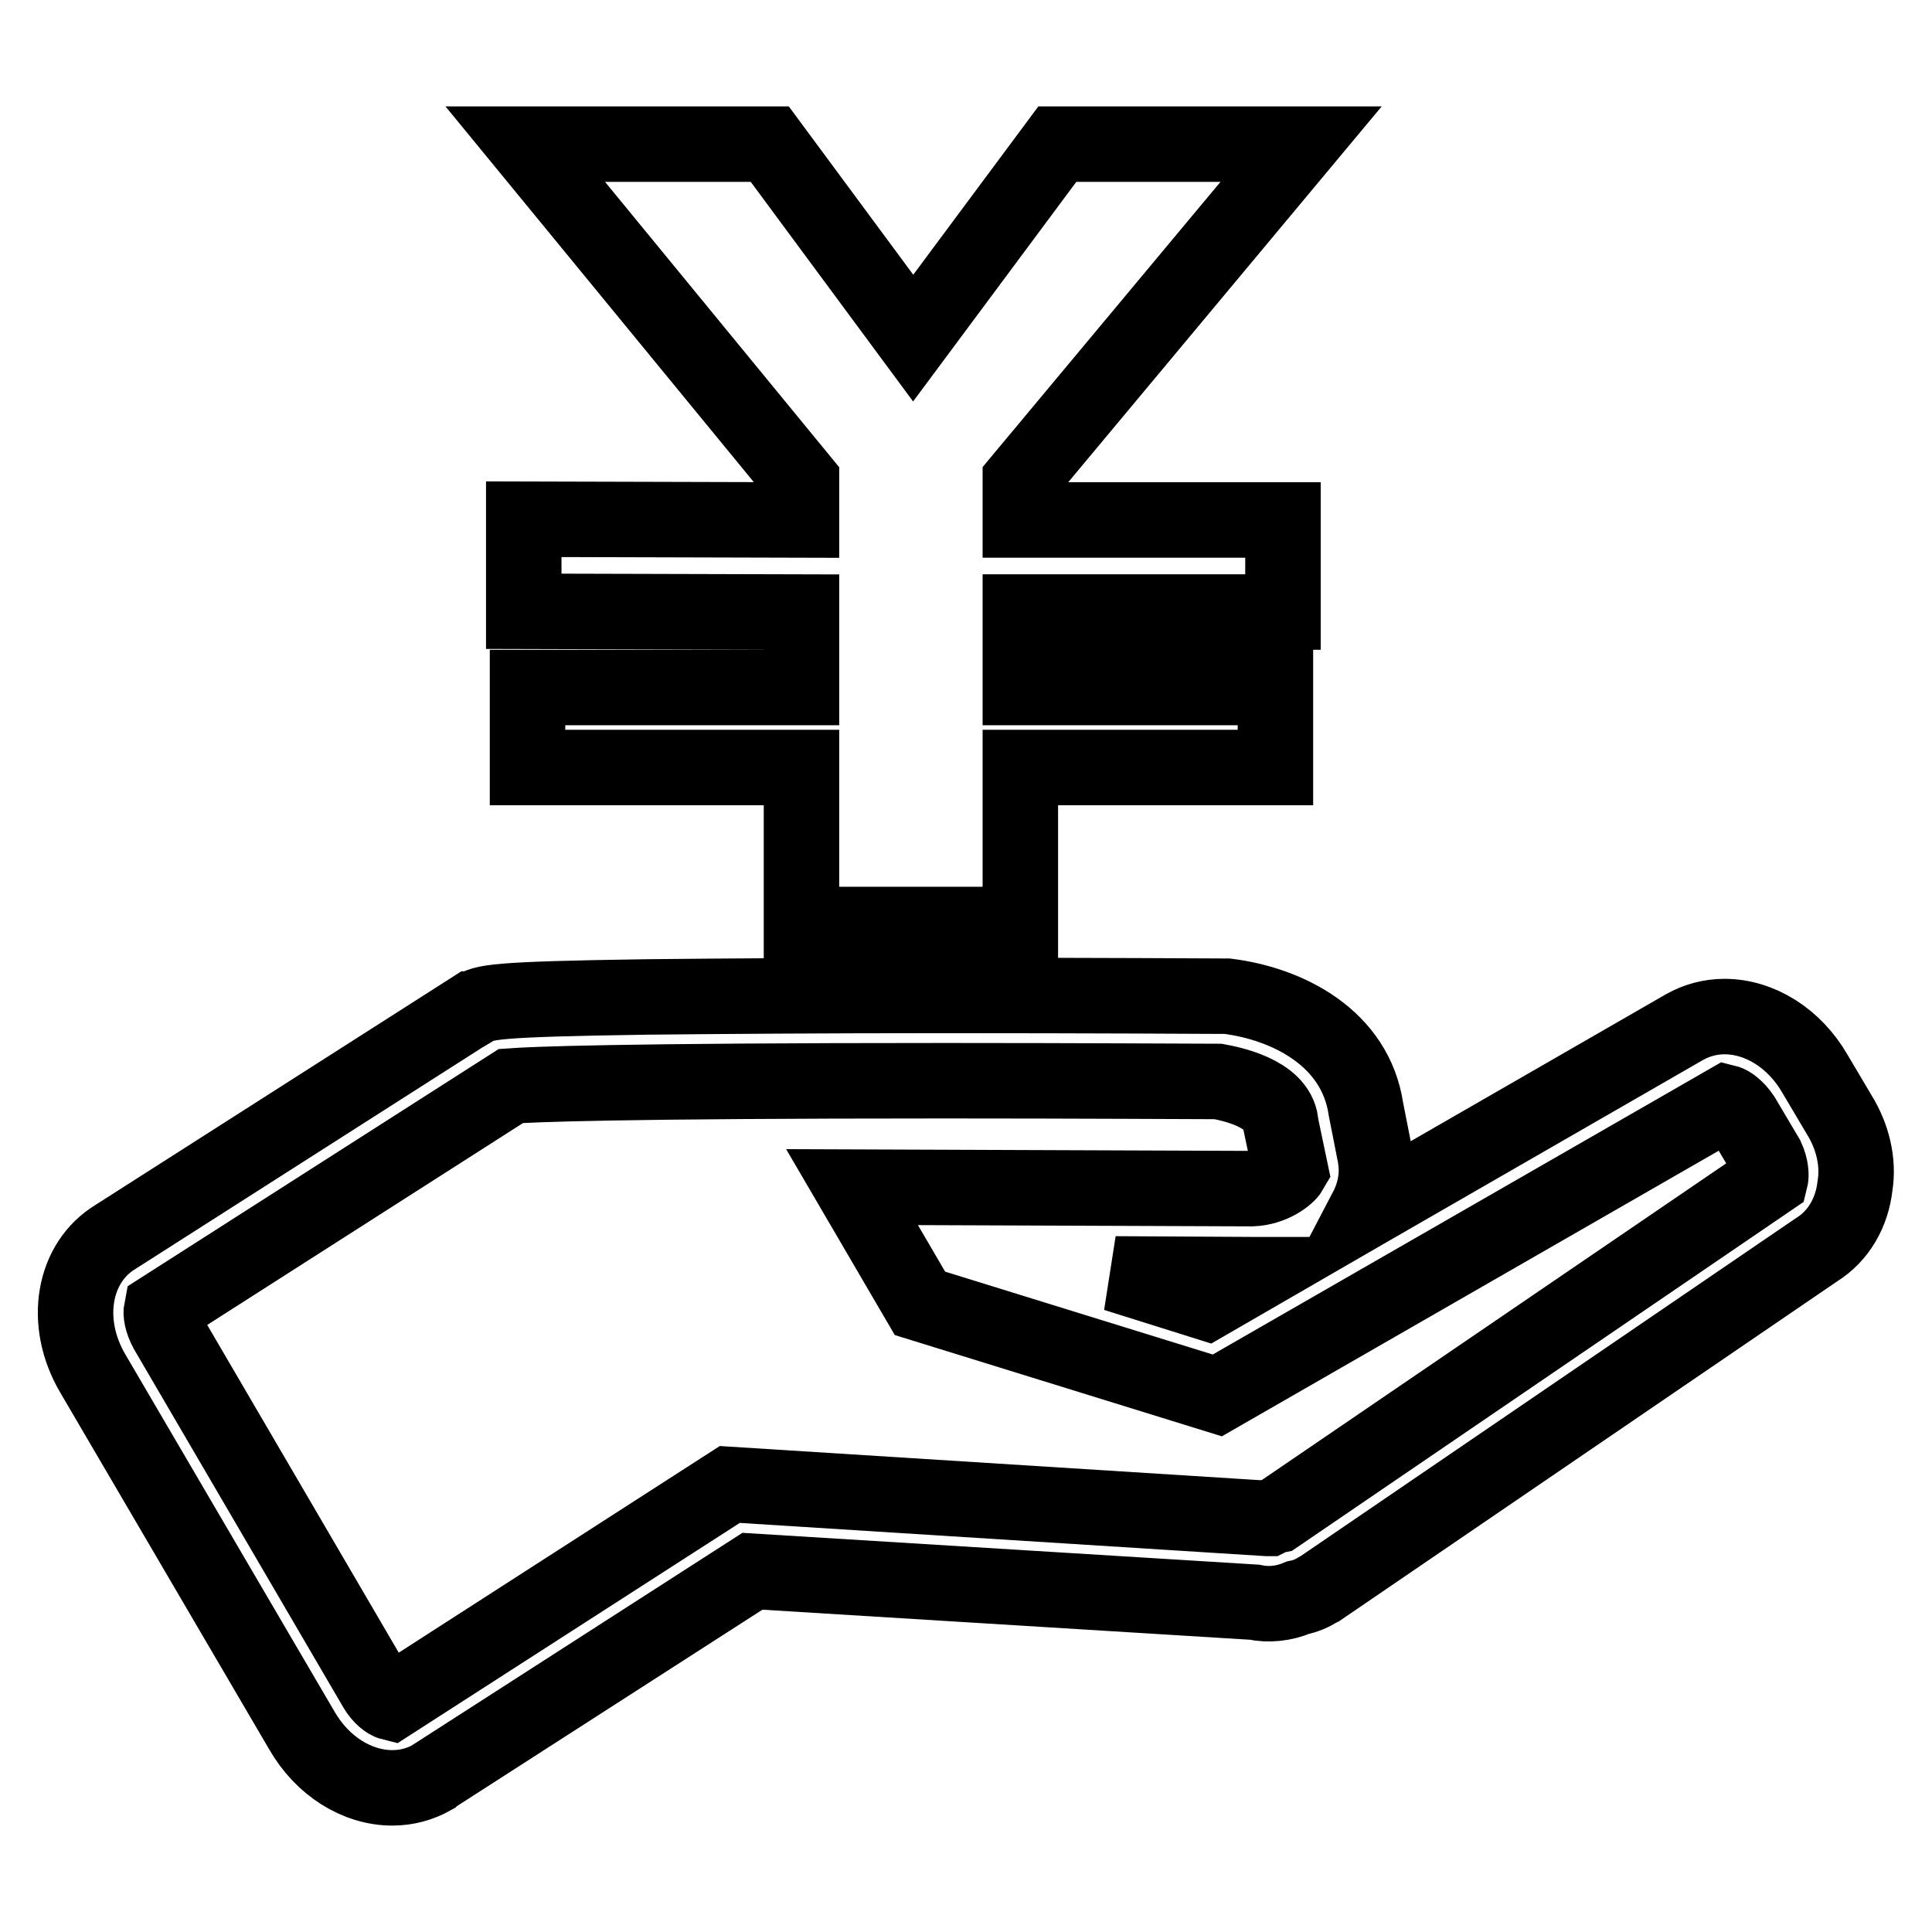
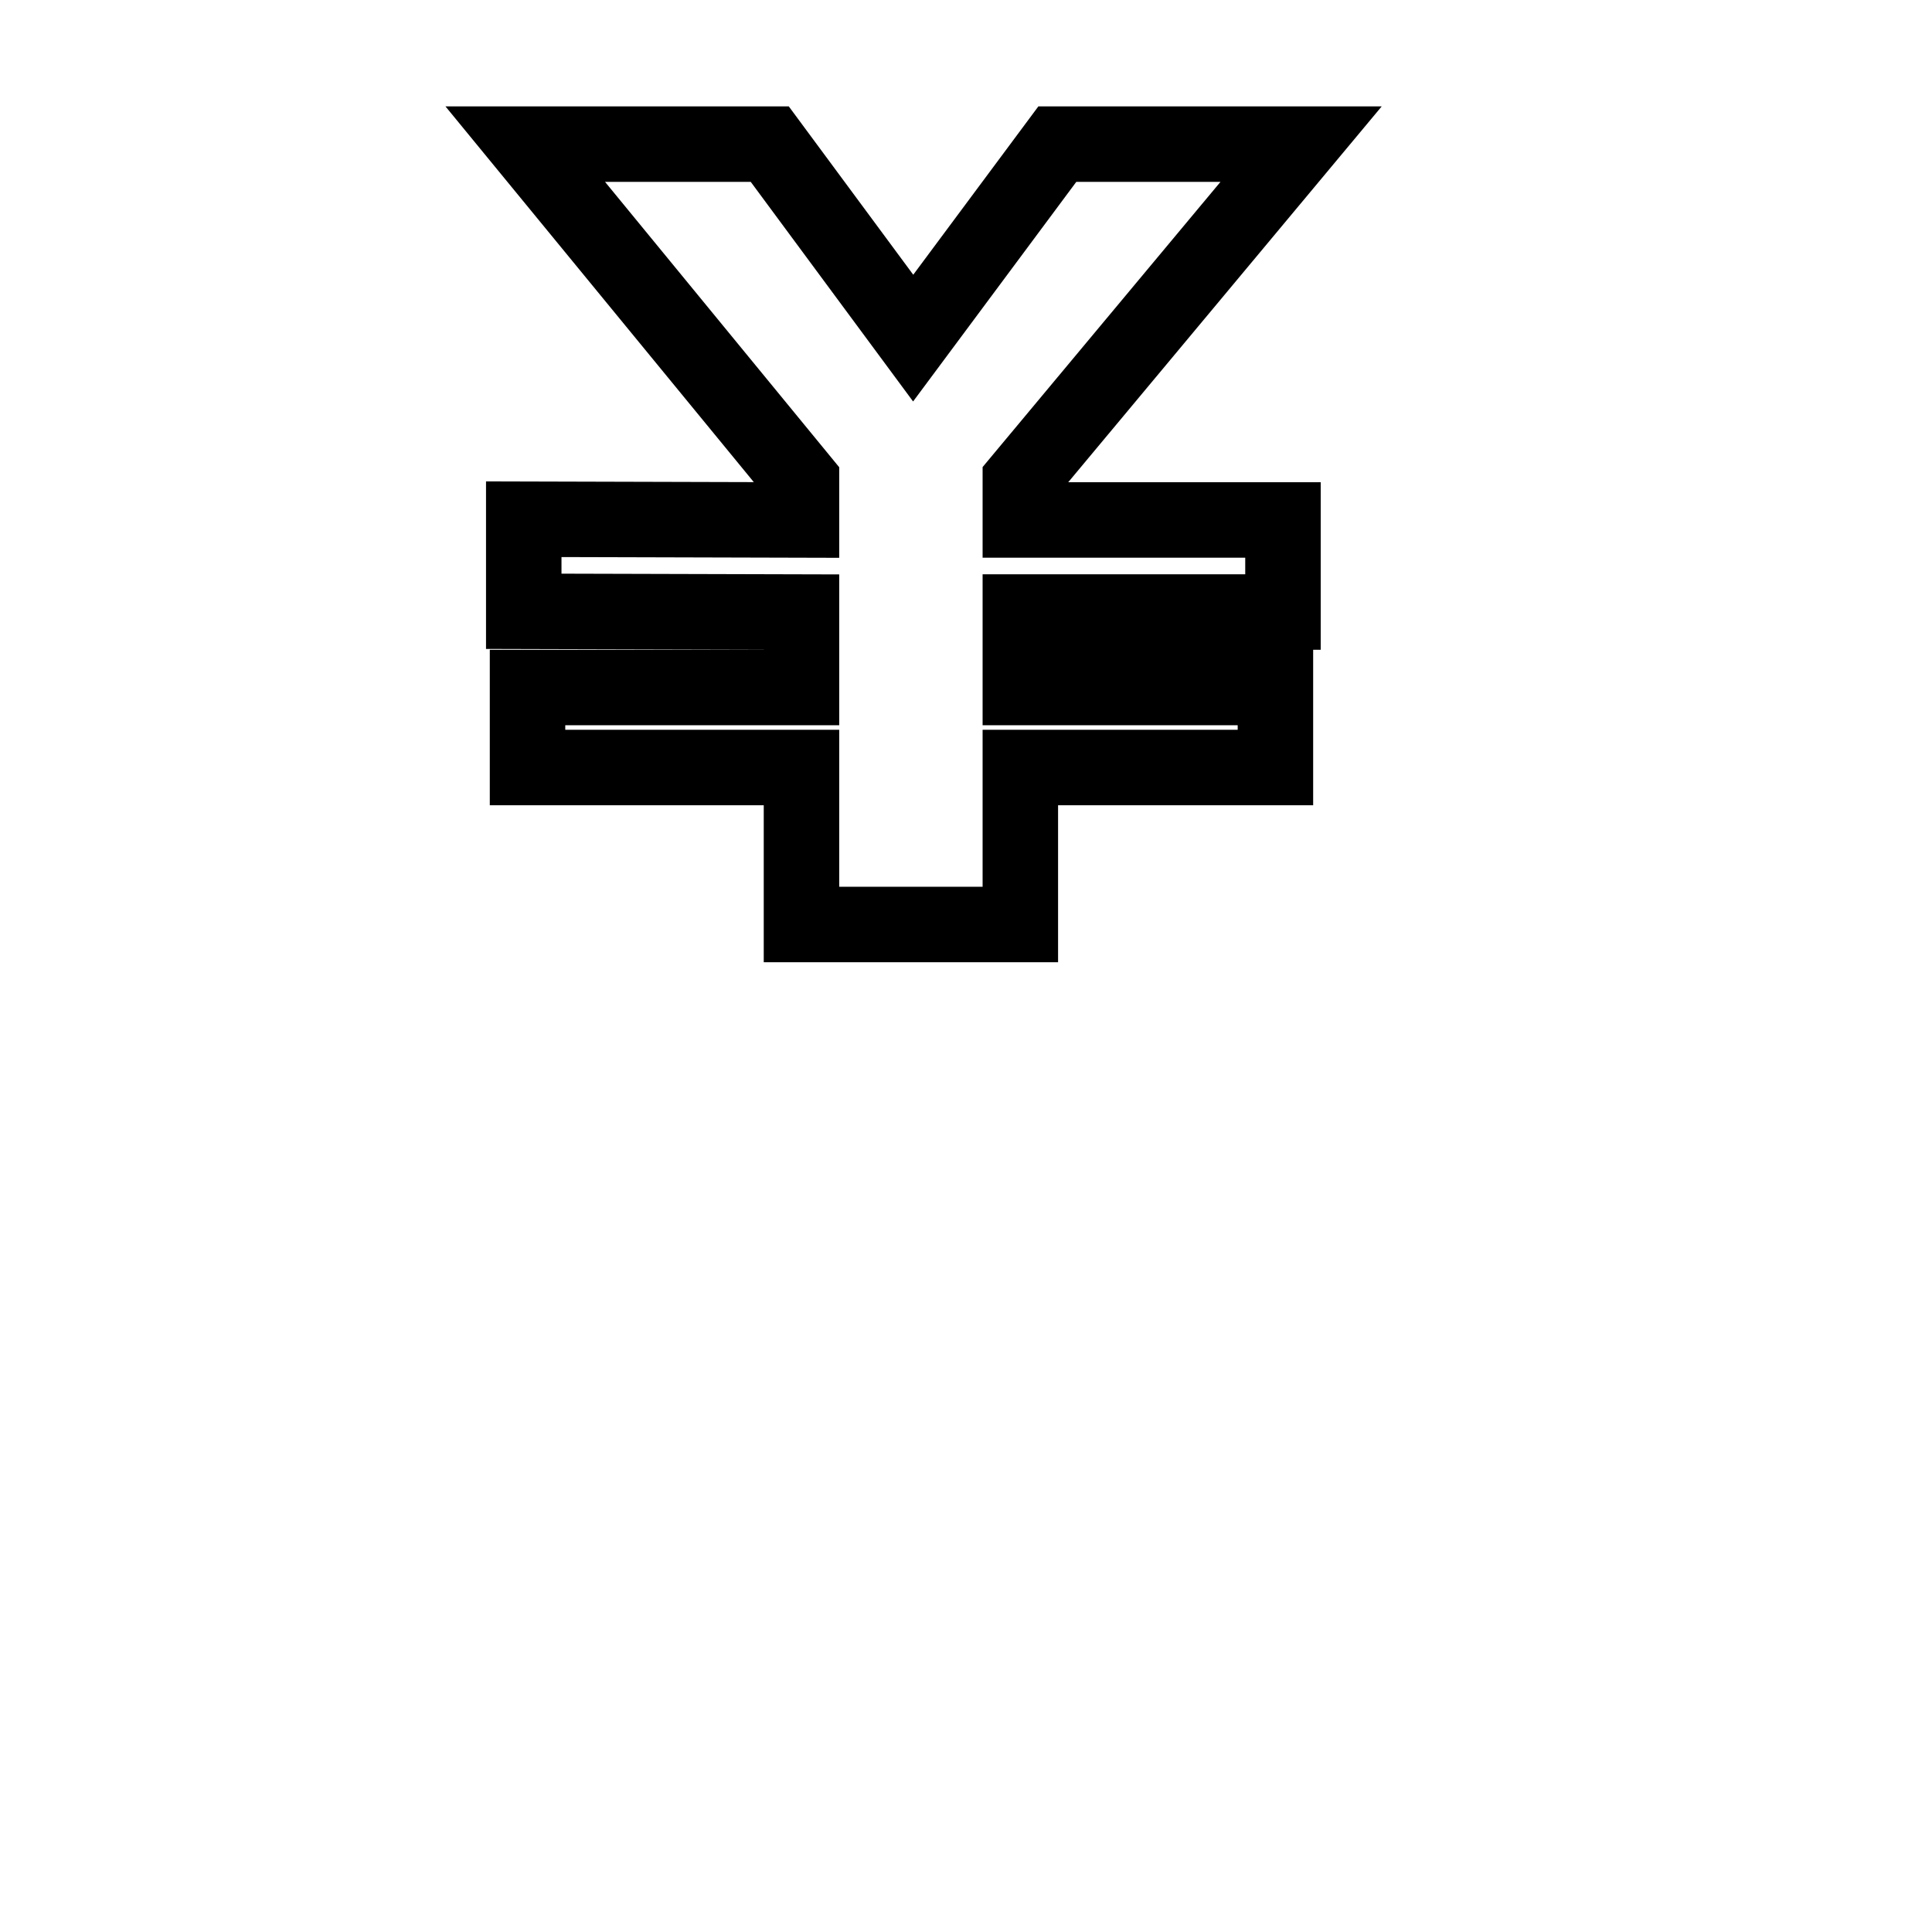
<svg xmlns="http://www.w3.org/2000/svg" version="1.1" x="0px" y="0px" viewBox="0 0 256 256" enable-background="new 0 0 256 256" xml:space="preserve">
  <g>
    <g>
-       <path stroke-width="10" fill-opacity="0" stroke="#000000" d="M243.7,147.7l-3.2-5.4c-2.7-4.7-7.3-7.6-12-7.6c-1.9,0-3.7,0.5-5.3,1.4l-42.2,24.3c1.1-2.1,1.6-4.4,1.3-6.6l0-0.2l-1.3-6.6c-1.4-9.5-10.4-14-18.4-15l-0.4,0h-0.4c-0.2,0-17.2-0.1-36.7-0.1c-16.2,0-29.5,0.1-39.3,0.2c-20.9,0.3-21.6,0.7-23.1,1.6l-0.1,0l-47.3,30.2c-5.6,3.4-7,11.3-3,18.1L40,229.3c2.7,4.7,7.3,7.6,12,7.6c1.9,0,3.7-0.5,5.3-1.4l0.1-0.1l42.3-27.2l66.5,4.1c1.9,0.4,3.9,0.2,5.8-0.6c1-0.2,1.9-0.6,2.7-1.1l0.2-0.1l65.8-44.9c2.9-1.8,4.7-4.9,5.1-8.5C246.3,154,245.5,150.6,243.7,147.7L243.7,147.7z M234.6,156.2l-65.4,44.6l-0.5,0.1l-0.6,0.3l-0.2,0l-71.2-4.5l-44.9,28.9c-0.4-0.1-1.3-0.7-2-1.9l-27.7-47.4c-0.7-1.3-0.8-2.3-0.7-2.8l46.3-29.6c2.7-0.2,13.6-0.7,57.5-0.7c17.8,0,33.6,0.1,36.2,0.1c1.6,0.3,7.8,1.5,8.3,5.4l0,0.2l1.3,6.2c-0.4,0.7-2.4,2.3-5.1,2.4l-53-0.2l9,15.4l39.4,12.2l67.5-38.8c0.4,0.1,1.3,0.7,2.1,1.9l3.2,5.4C234.7,154.7,234.7,155.8,234.6,156.2L234.6,156.2z M166.3,168.9l-6.4,3.7l-12.1-3.8l18.3,0.1H166.3C166.2,168.9,166.2,168.9,166.3,168.9L166.3,168.9z" />
      <path stroke-width="10" fill-opacity="0" stroke="#000000" d="M135.2,63.7l37.2-44.6h-32.3L121,44.8l-19-25.7H69.6l36.6,44.6v5.2l-36.8-0.1V81l36.8,0.1v7.6v2.4H69.9v10.6h36.3v20.8h29v-20.8H169V91.1h-33.8v-2.4v-7.6h34.8V68.9h-34.8V63.7z" />
    </g>
  </g>
</svg>